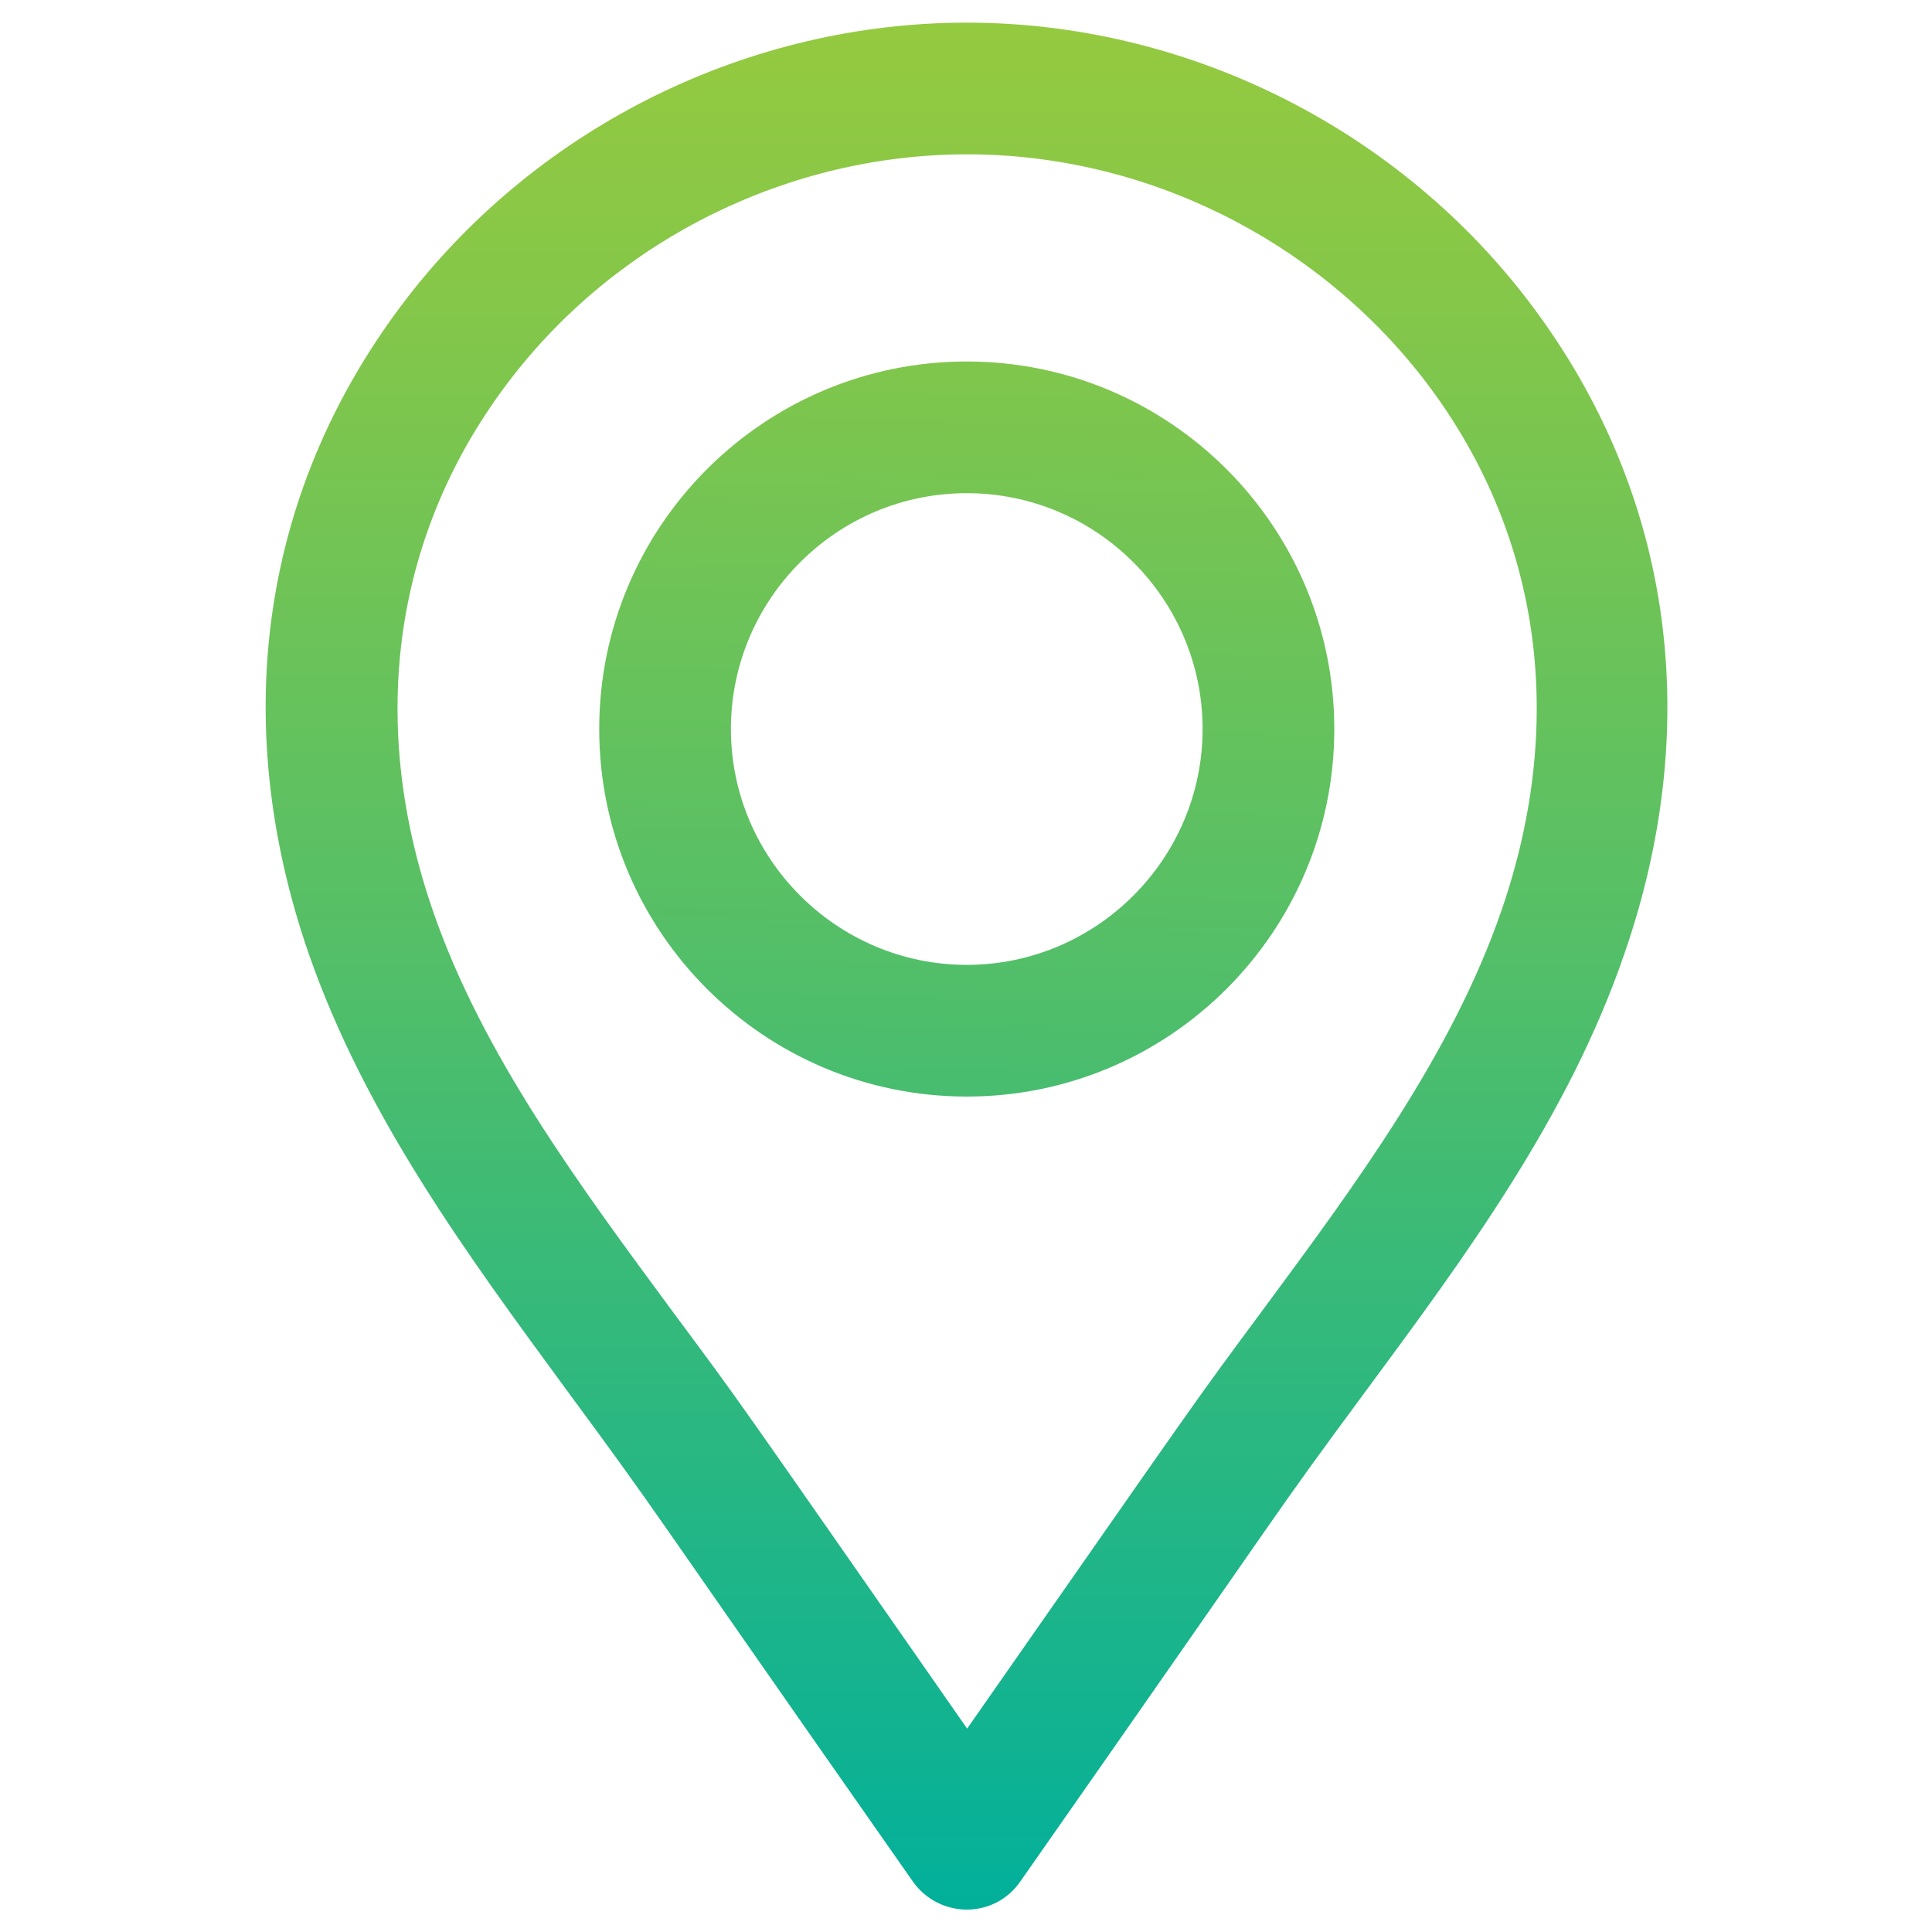
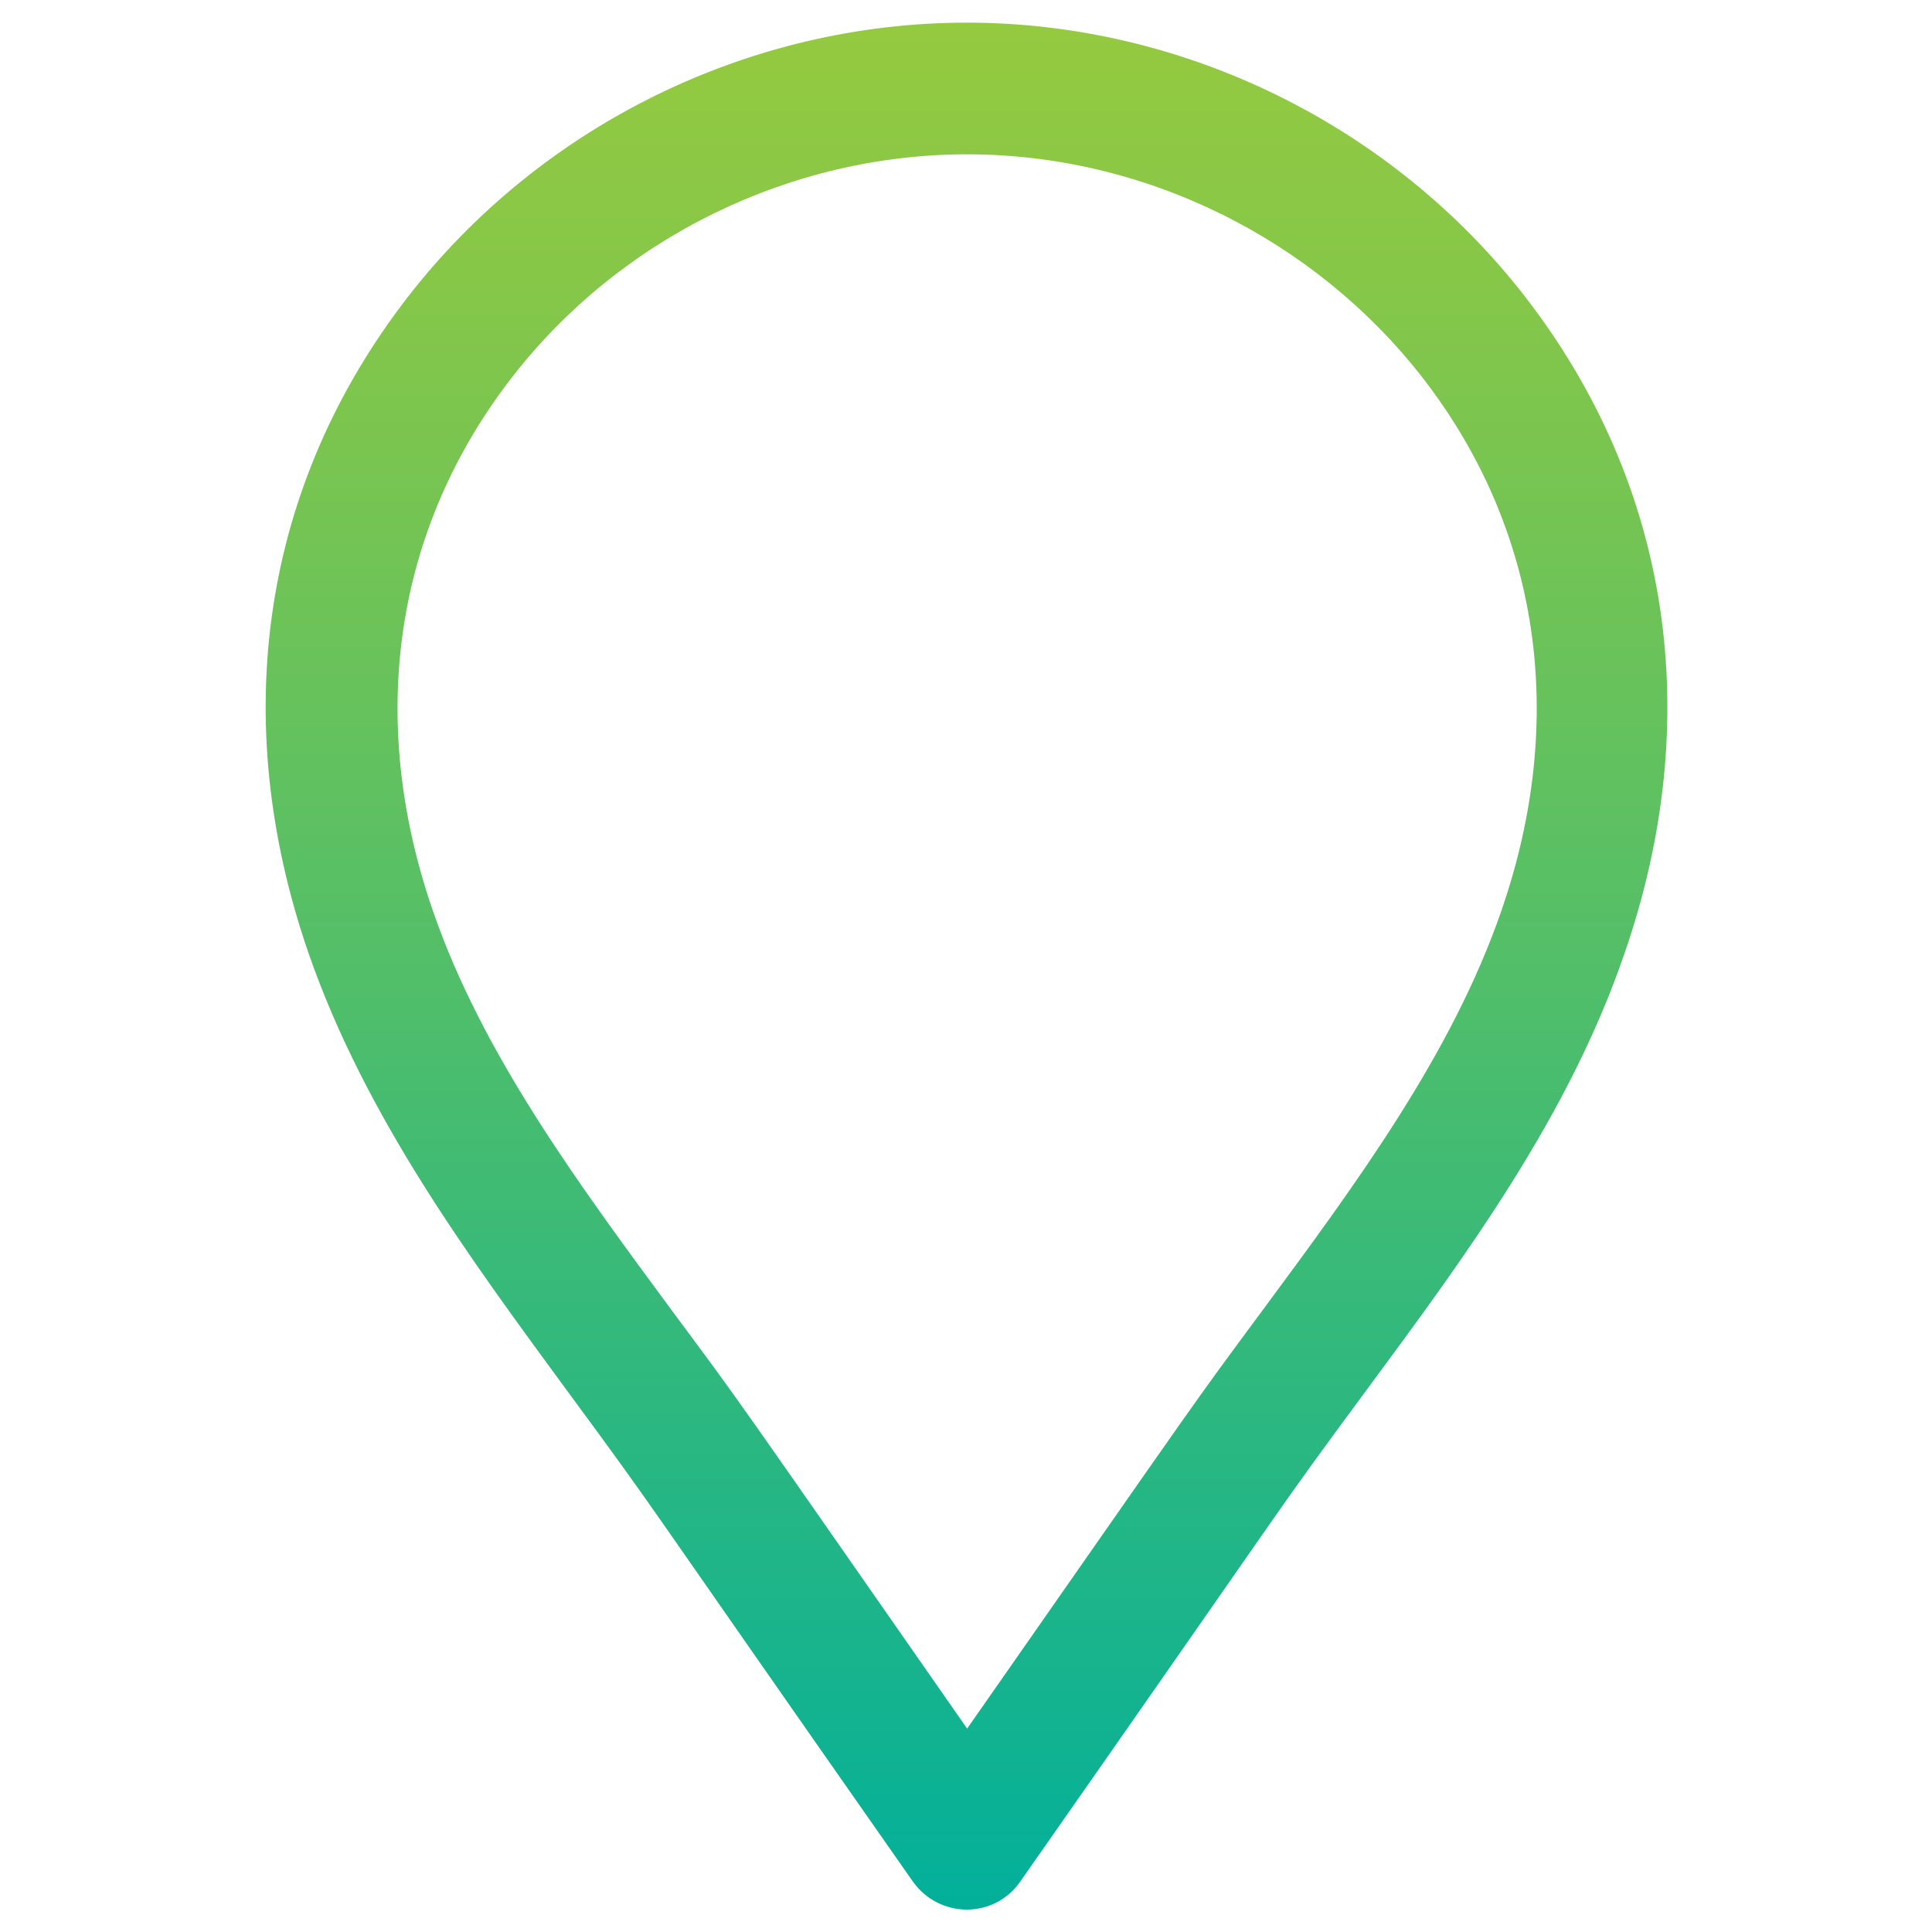
<svg xmlns="http://www.w3.org/2000/svg" version="1.1" id="Layer_1" x="0px" y="0px" viewBox="0 0 512 512" style="enable-background:new 0 0 512 512;" xml:space="preserve">
  <style type="text/css">
	.st0{fill:url(#SVGID_1_);}
	.st1{fill:url(#SVGID_2_);}
</style>
  <g>
    <linearGradient id="SVGID_1_" gradientUnits="userSpaceOnUse" x1="249.512" y1="497.613" x2="260.409" y2="1012.496" gradientTransform="matrix(1 0 0 -1 0 1007)">
      <stop offset="0" style="stop-color:#00B09B" />
      <stop offset="4.991555e-02" style="stop-color:#09B196" />
      <stop offset="0.509" style="stop-color:#55BF67" />
      <stop offset="0.837" style="stop-color:#85C749" />
      <stop offset="1" style="stop-color:#97CA3E" />
    </linearGradient>
-     <path class="st0" d="M256.2,290.6c53.7,0,97.4-43.6,97.4-97.4s-43.7-97.4-97.4-97.4s-97.4,43.6-97.4,97.4S202.5,290.6,256.2,290.6z    M256.2,130.7c34.5,0,62.5,28.1,62.5,62.5s-28.1,62.5-62.5,62.5s-62.5-28.1-62.5-62.5C193.7,158.8,221.7,130.7,256.2,130.7z" />
    <linearGradient id="SVGID_2_" gradientUnits="userSpaceOnUse" x1="256.188" y1="497.475" x2="256.188" y2="1012.544" gradientTransform="matrix(1 0 0 -1 0 1007)">
      <stop offset="0" style="stop-color:#00B09B" />
      <stop offset="4.991555e-02" style="stop-color:#09B196" />
      <stop offset="0.509" style="stop-color:#55BF67" />
      <stop offset="0.837" style="stop-color:#85C749" />
      <stop offset="1" style="stop-color:#97CA3E" />
    </linearGradient>
    <path class="st1" d="M150.1,368.3c26.3,35.7,15.8,21.8,91.8,130.3c7,9.9,21.6,10,28.5,0c76.3-109,65.8-95.1,91.8-130.3   c26.3-35.6,53.5-72.4,68.3-115.6c21.6-62.4,12.2-124.2-26.2-173.9l0,0C369.1,33.3,313.8,6,256.2,6S143.3,33.2,108,78.8   c-38.5,49.8-47.8,111.5-26.2,173.9C96.8,295.8,123.9,332.6,150.1,368.3L150.1,368.3z M135.6,100.1c28.7-37.1,73.8-59.2,120.7-59.2   s91.9,22.2,120.7,59.2l0,0c31.1,40.1,38.5,90.3,20.9,141.2c-13.1,38.1-38.8,72.8-63.5,106.2c-19.3,26.1-13.5,18.1-78.1,110.6   c-64.5-92.5-58.8-84.6-78.1-110.6c-24.7-33.5-50.4-68.1-63.5-106.2C97.1,190.4,104.5,140.3,135.6,100.1L135.6,100.1z" />
  </g>
</svg>